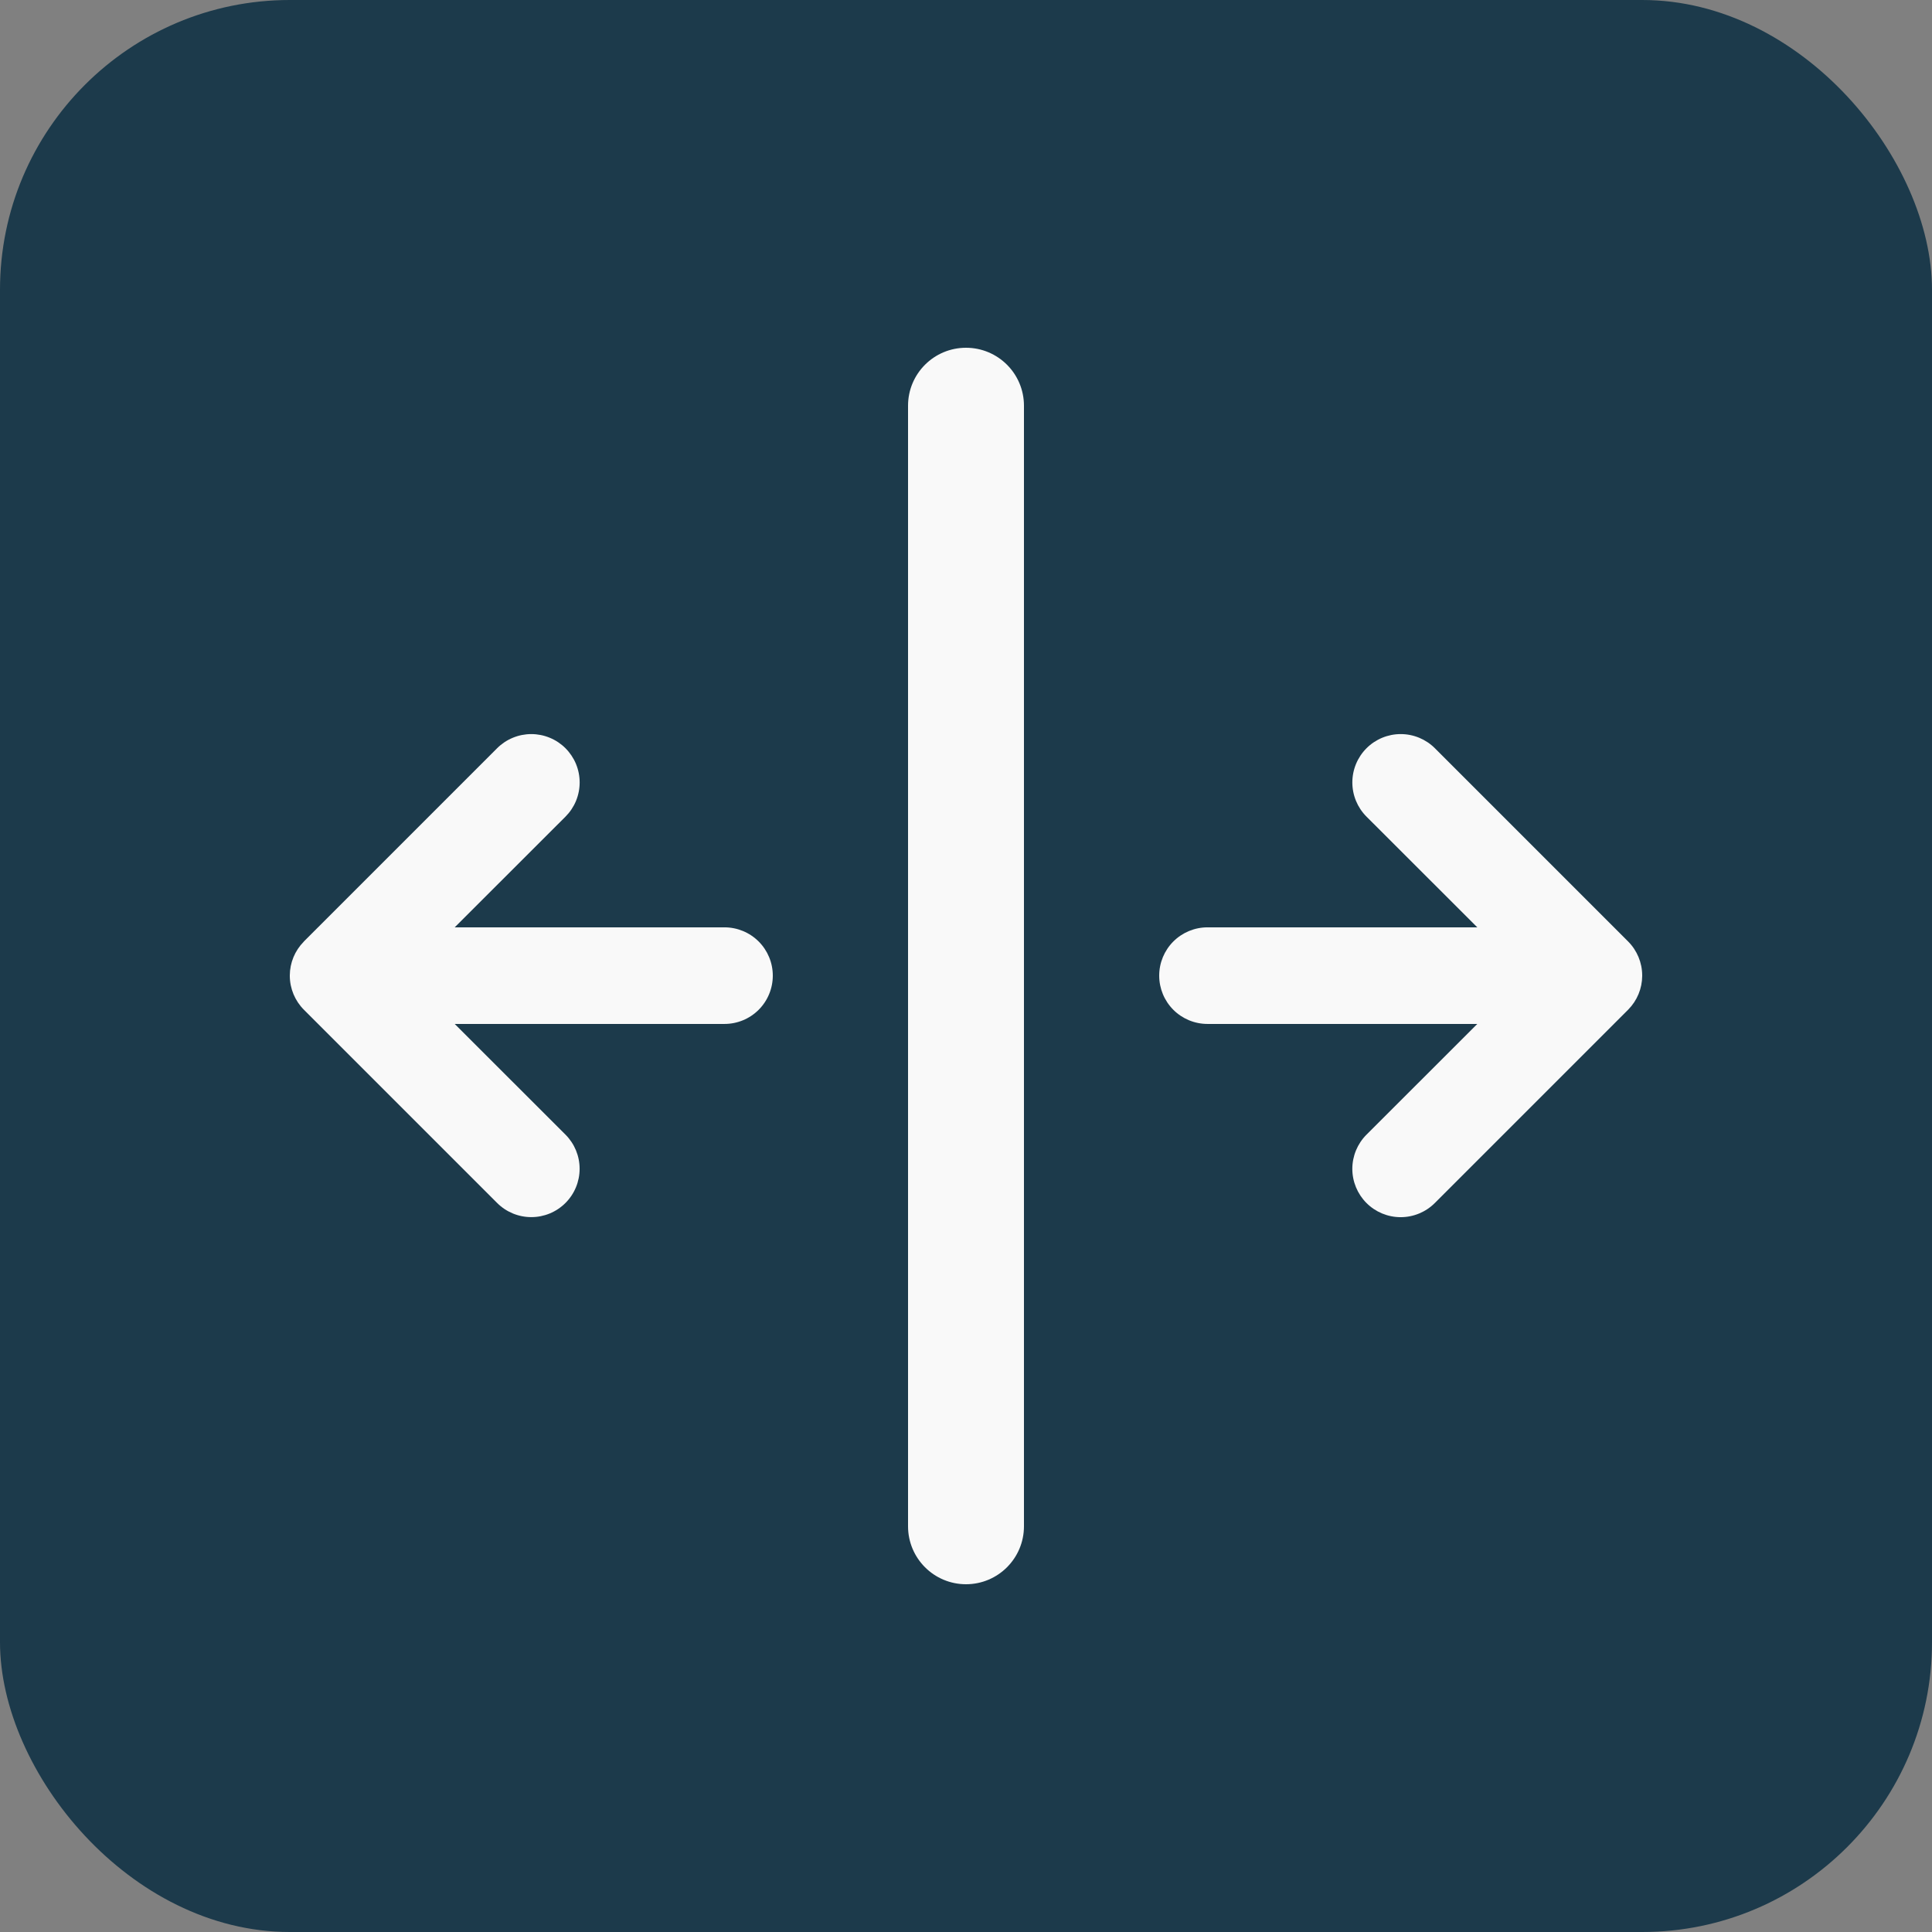
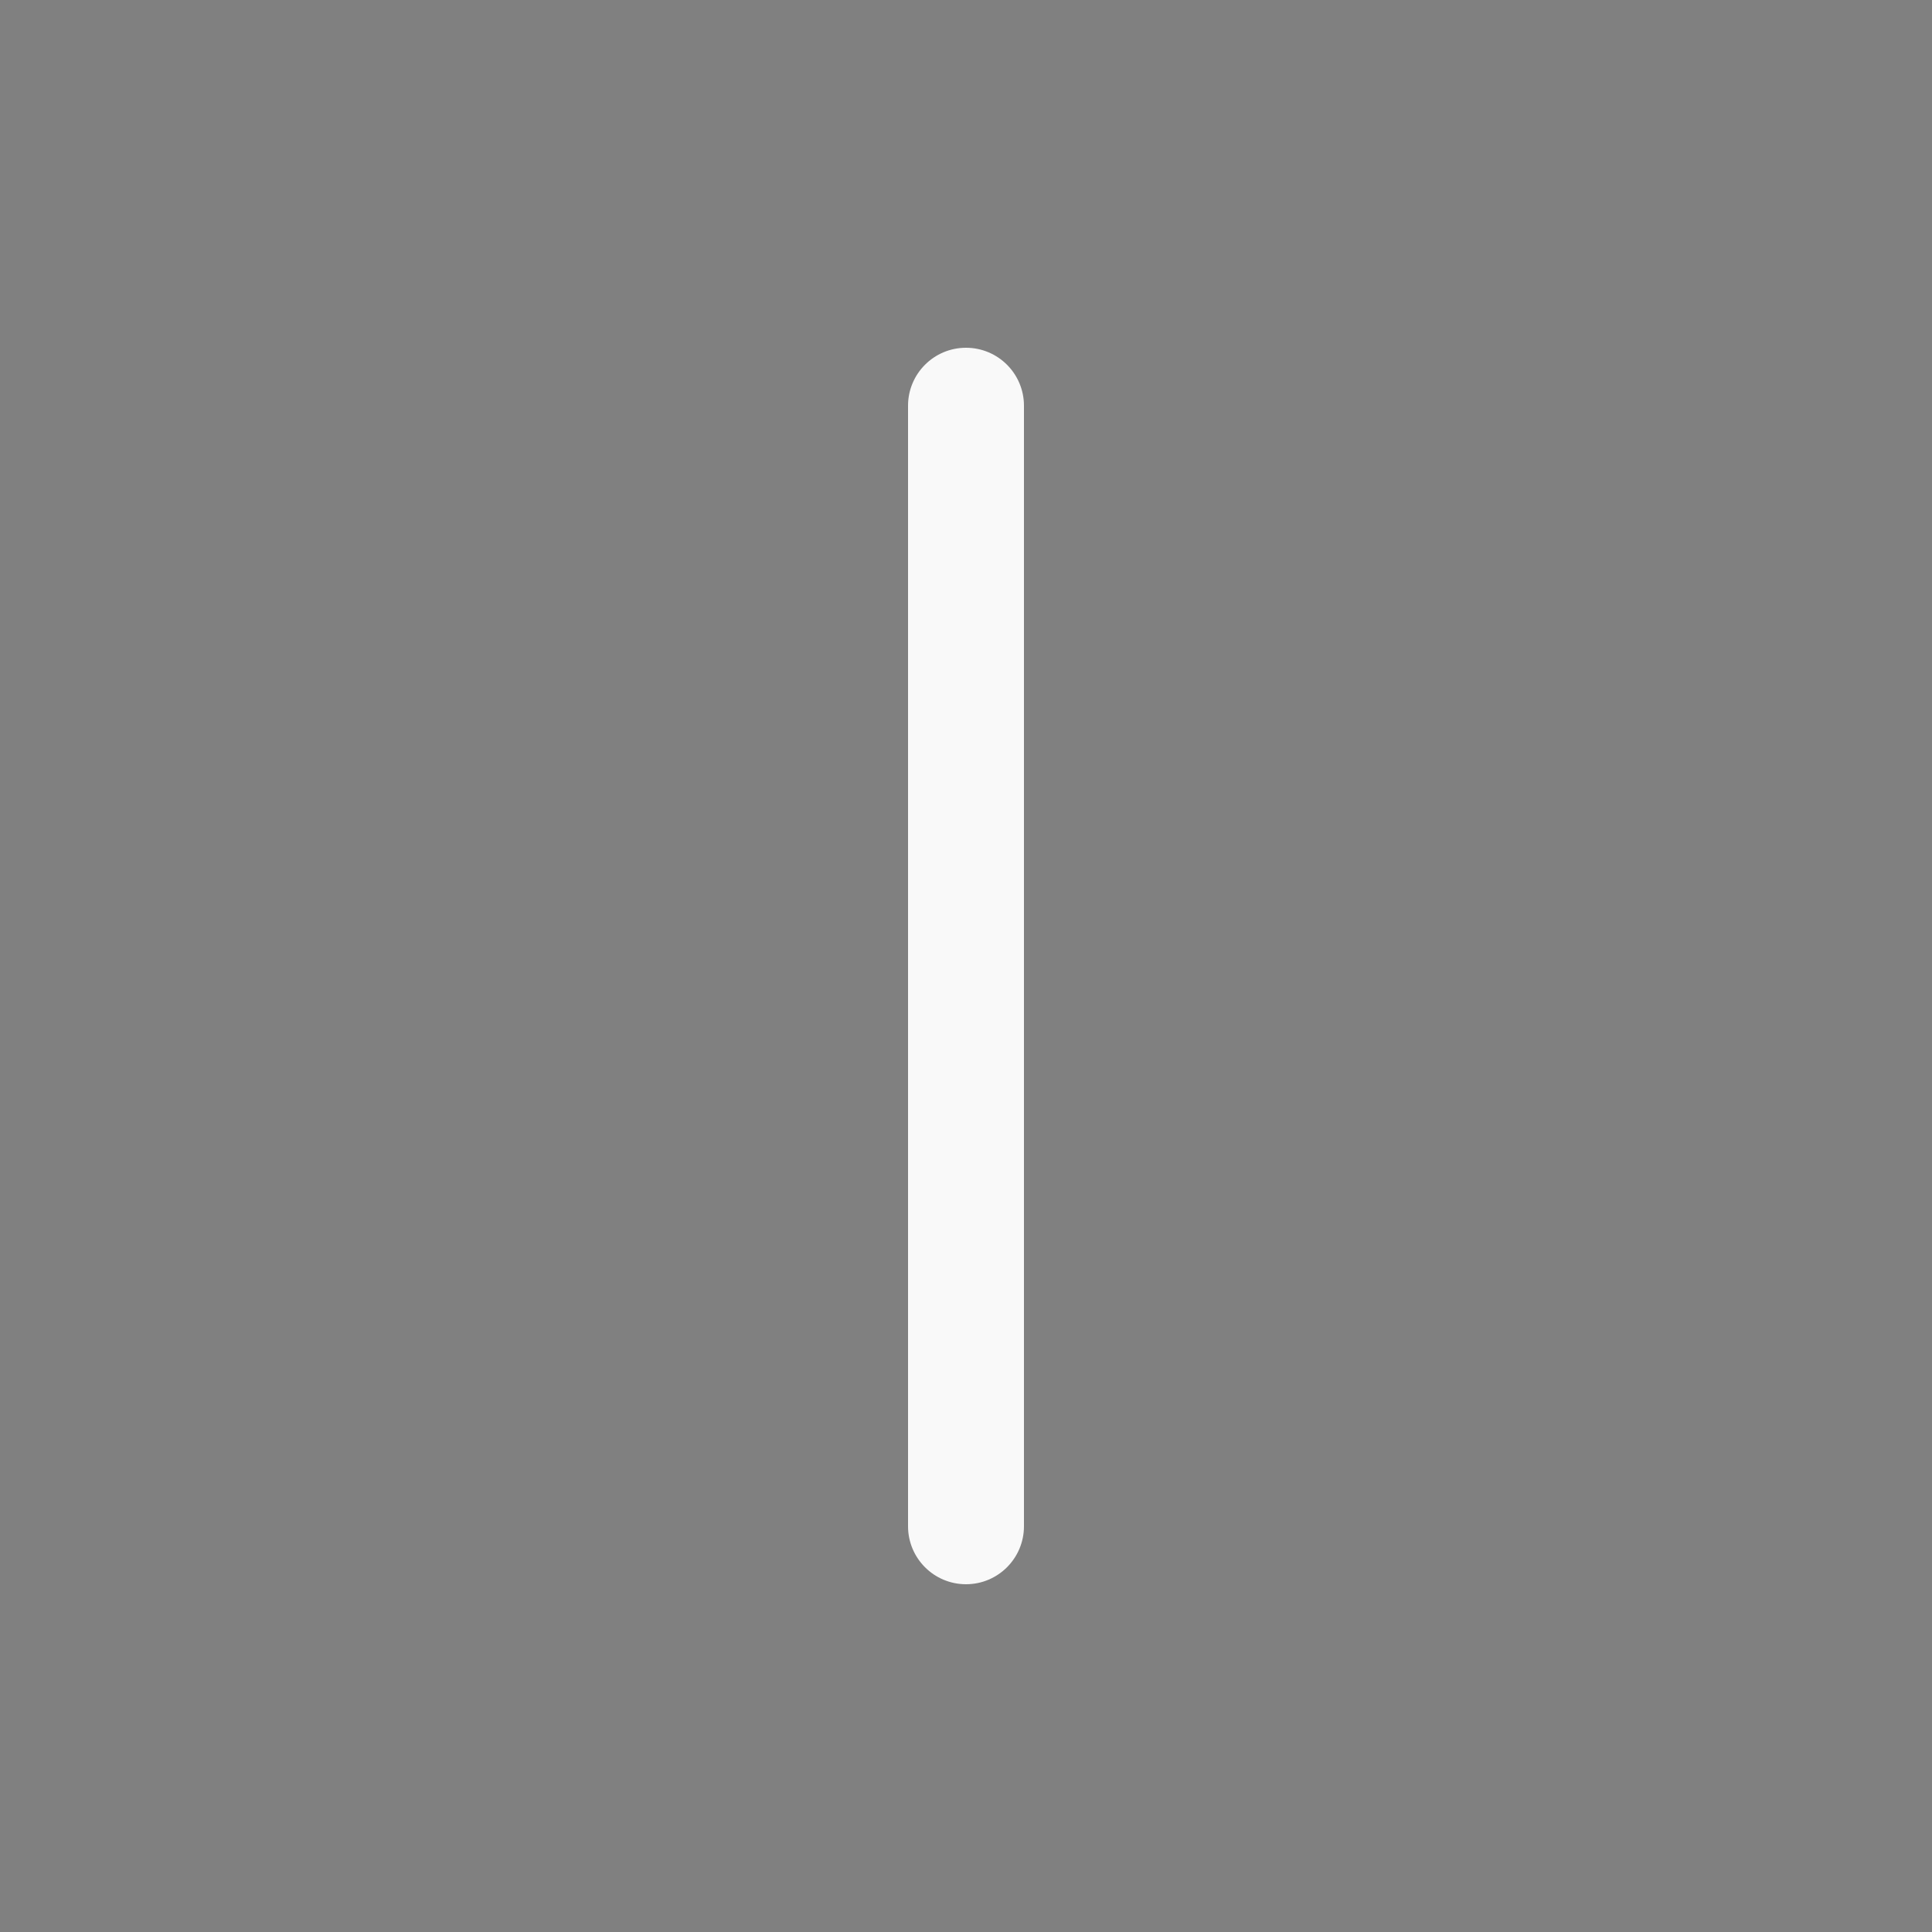
<svg xmlns="http://www.w3.org/2000/svg" width="100" height="100" viewBox="0 0 100 100" fill="none">
  <rect x="0" y="0" width="100" height="100" fill="#808080" stroke="none" />
-   <rect width="100" height="100" rx="15" fill="#1C3A4B" />
-   <path d="M62.5 47.999H76.465L70.73 42.269C70.261 41.8 69.997 41.163 69.997 40.499C69.997 39.835 70.261 39.199 70.73 38.729C71.199 38.26 71.836 37.996 72.5 37.996C73.164 37.996 73.801 38.26 74.27 38.729L84.27 48.729C84.735 49.195 84.997 49.826 85 50.484V50.514C84.996 51.166 84.738 51.79 84.28 52.254L74.265 62.269C73.796 62.738 73.159 63.001 72.496 63.001C71.832 63 71.196 62.736 70.728 62.267C70.259 61.797 69.996 61.161 69.996 60.498C69.997 59.834 70.261 59.198 70.73 58.729L76.465 52.999H62.5C61.837 52.999 61.201 52.736 60.732 52.267C60.263 51.798 60 51.162 60 50.499C60 49.836 60.263 49.2 60.732 48.731C61.201 48.263 61.837 47.999 62.5 47.999ZM37.5 52.999C38.163 52.999 38.799 52.736 39.268 52.267C39.737 51.798 40 51.162 40 50.499C40 49.836 39.737 49.2 39.268 48.731C38.799 48.263 38.163 47.999 37.5 47.999H23.535L29.27 42.269C29.502 42.037 29.687 41.761 29.813 41.457C29.938 41.154 30.003 40.828 30.003 40.499C30.003 40.17 29.938 39.845 29.813 39.541C29.687 39.238 29.502 38.962 29.27 38.729C29.038 38.497 28.762 38.312 28.458 38.187C28.154 38.061 27.829 37.996 27.5 37.996C27.171 37.996 26.846 38.061 26.542 38.187C26.238 38.312 25.962 38.497 25.73 38.729L15.73 48.729L15.72 48.744C15.262 49.208 15.004 49.833 15 50.484V50.514C15.004 51.171 15.266 51.799 15.73 52.264L25.73 62.264C26.199 62.734 26.835 62.998 27.498 62.998C28.162 62.999 28.798 62.736 29.267 62.267C29.737 61.798 30.001 61.162 30.001 60.498C30.002 59.835 29.739 59.199 29.27 58.729L23.535 52.999H37.5Z" fill="#F9F9F9" />
  <path d="M47 21C47 19.343 48.343 18 50 18C51.657 18 53 19.343 53 21V79C53 80.657 51.657 82 50 82C48.343 82 47 80.657 47 79V21Z" fill="#F9F9F9" />
</svg>